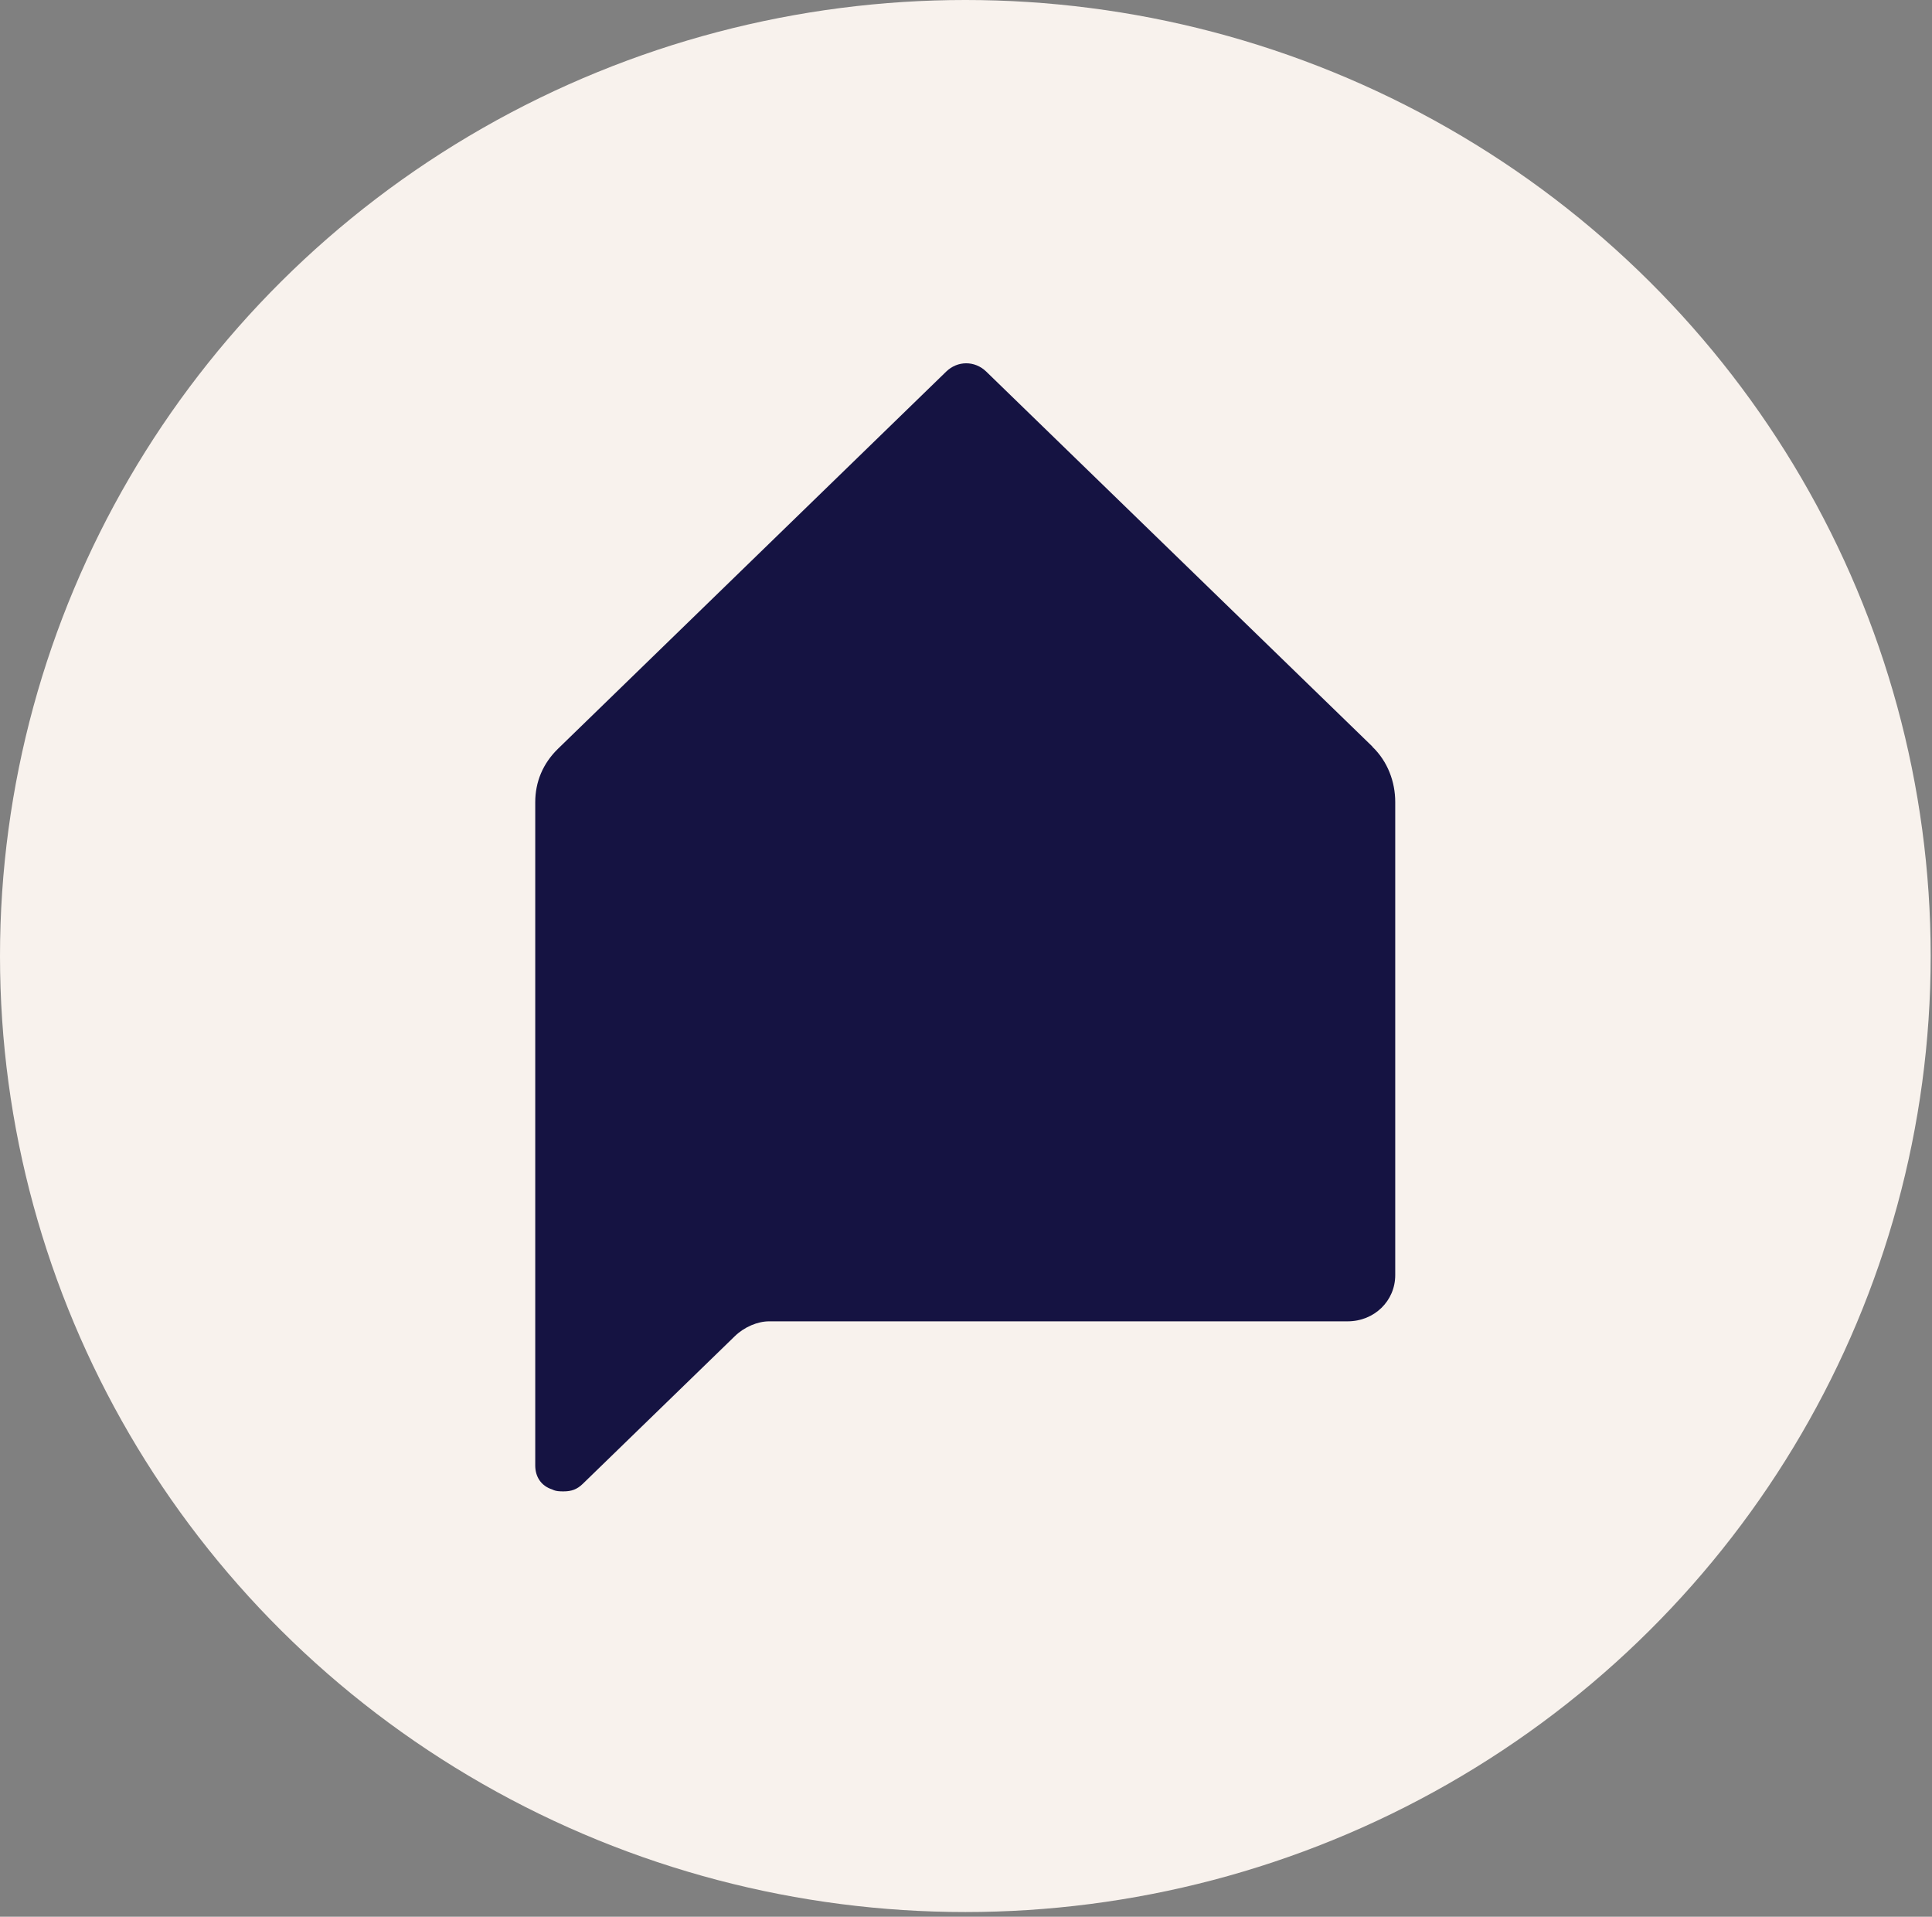
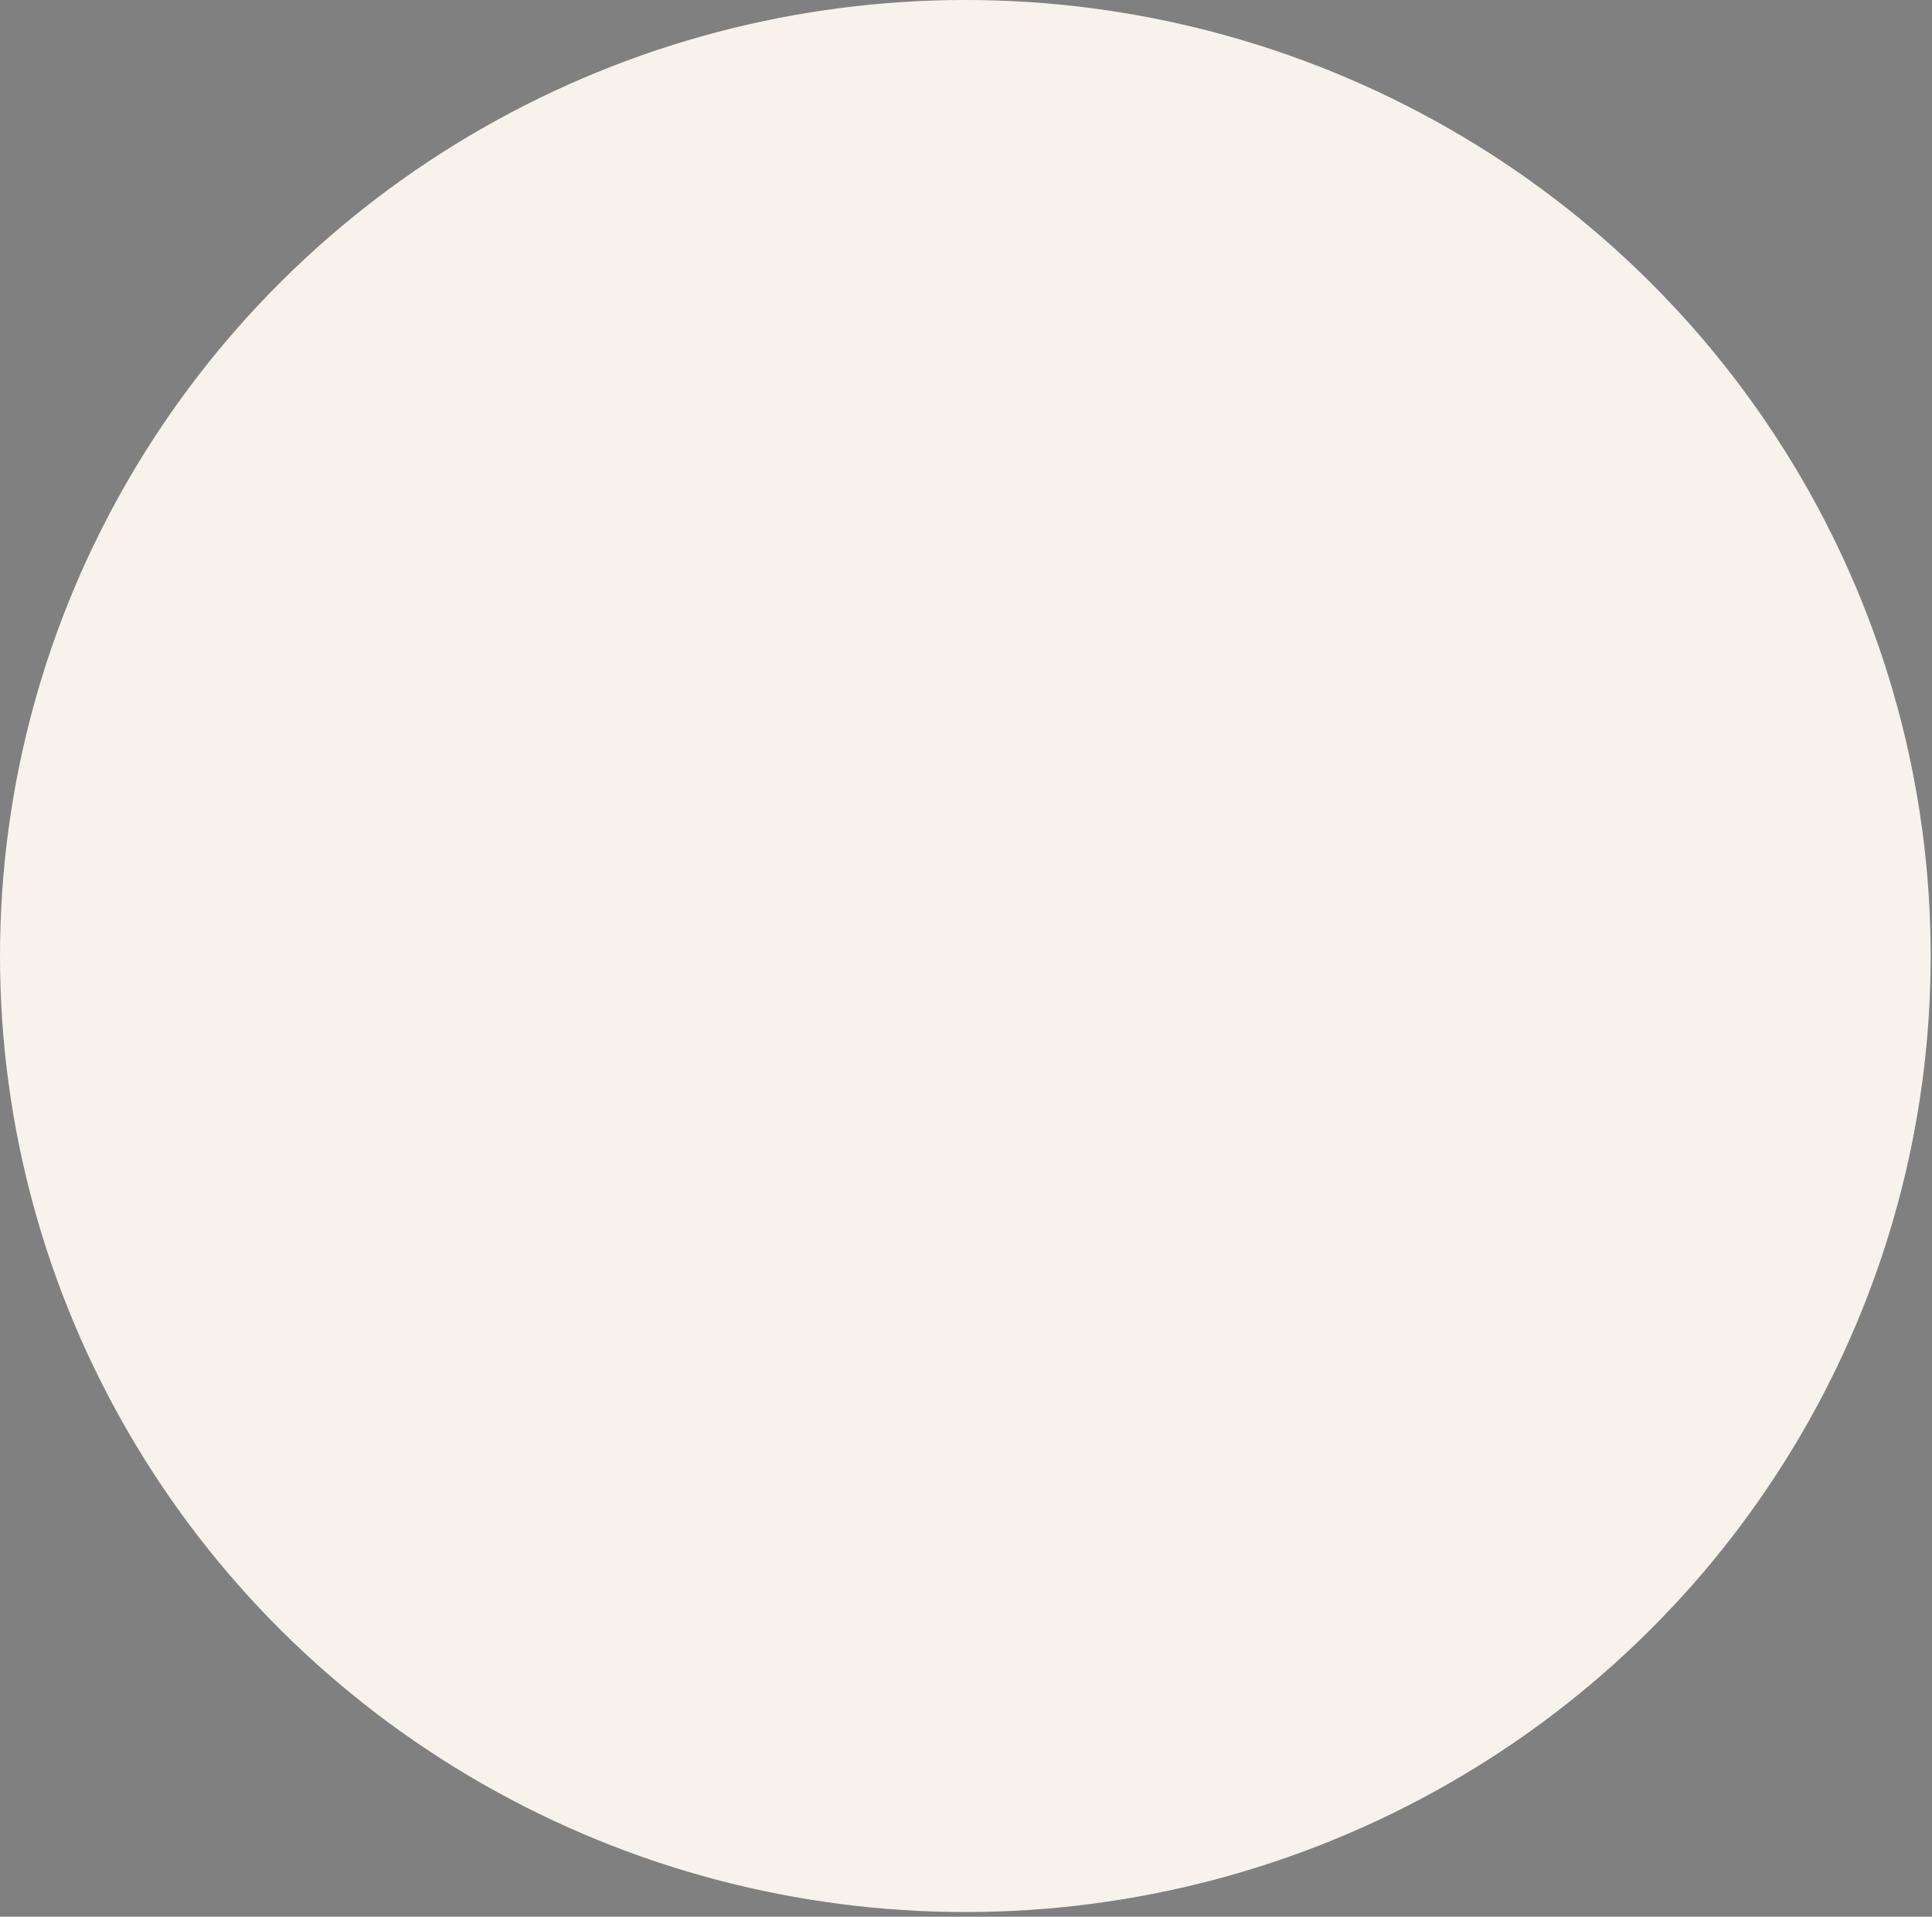
<svg xmlns="http://www.w3.org/2000/svg" width="123" height="122" viewBox="0 0 123 122" fill="none">
  <rect x="0" y="0" width="123" height="122" fill="#808080" stroke="none" />
  <ellipse cx="61.458" cy="60.85" rx="61.458" ry="60.85" fill="#F8F2ED" />
  <g clip-path="url(#clip0_139_2724)">
-     <path d="M87.381 47.525L62.786 23.649C62.063 22.948 60.965 22.948 60.242 23.649L35.536 47.647C34.562 48.592 34.076 49.766 34.076 51.061V93.279C34.076 93.981 34.437 94.575 35.16 94.804C35.397 94.926 35.647 94.926 35.883 94.926C36.37 94.926 36.731 94.804 37.093 94.454L46.783 85.046C47.395 84.452 48.243 84.102 48.966 84.102H85.796C87.492 84.102 88.827 82.806 88.827 81.159V51.048C88.827 49.752 88.34 48.456 87.367 47.525H87.381Z" fill="#151342" />
-   </g>
+     </g>
  <defs>
    <clipPath id="clip0_139_2724">
      <rect width="54.765" height="71.803" fill="white" transform="translate(34.076 23.123)" />
    </clipPath>
  </defs>
</svg>